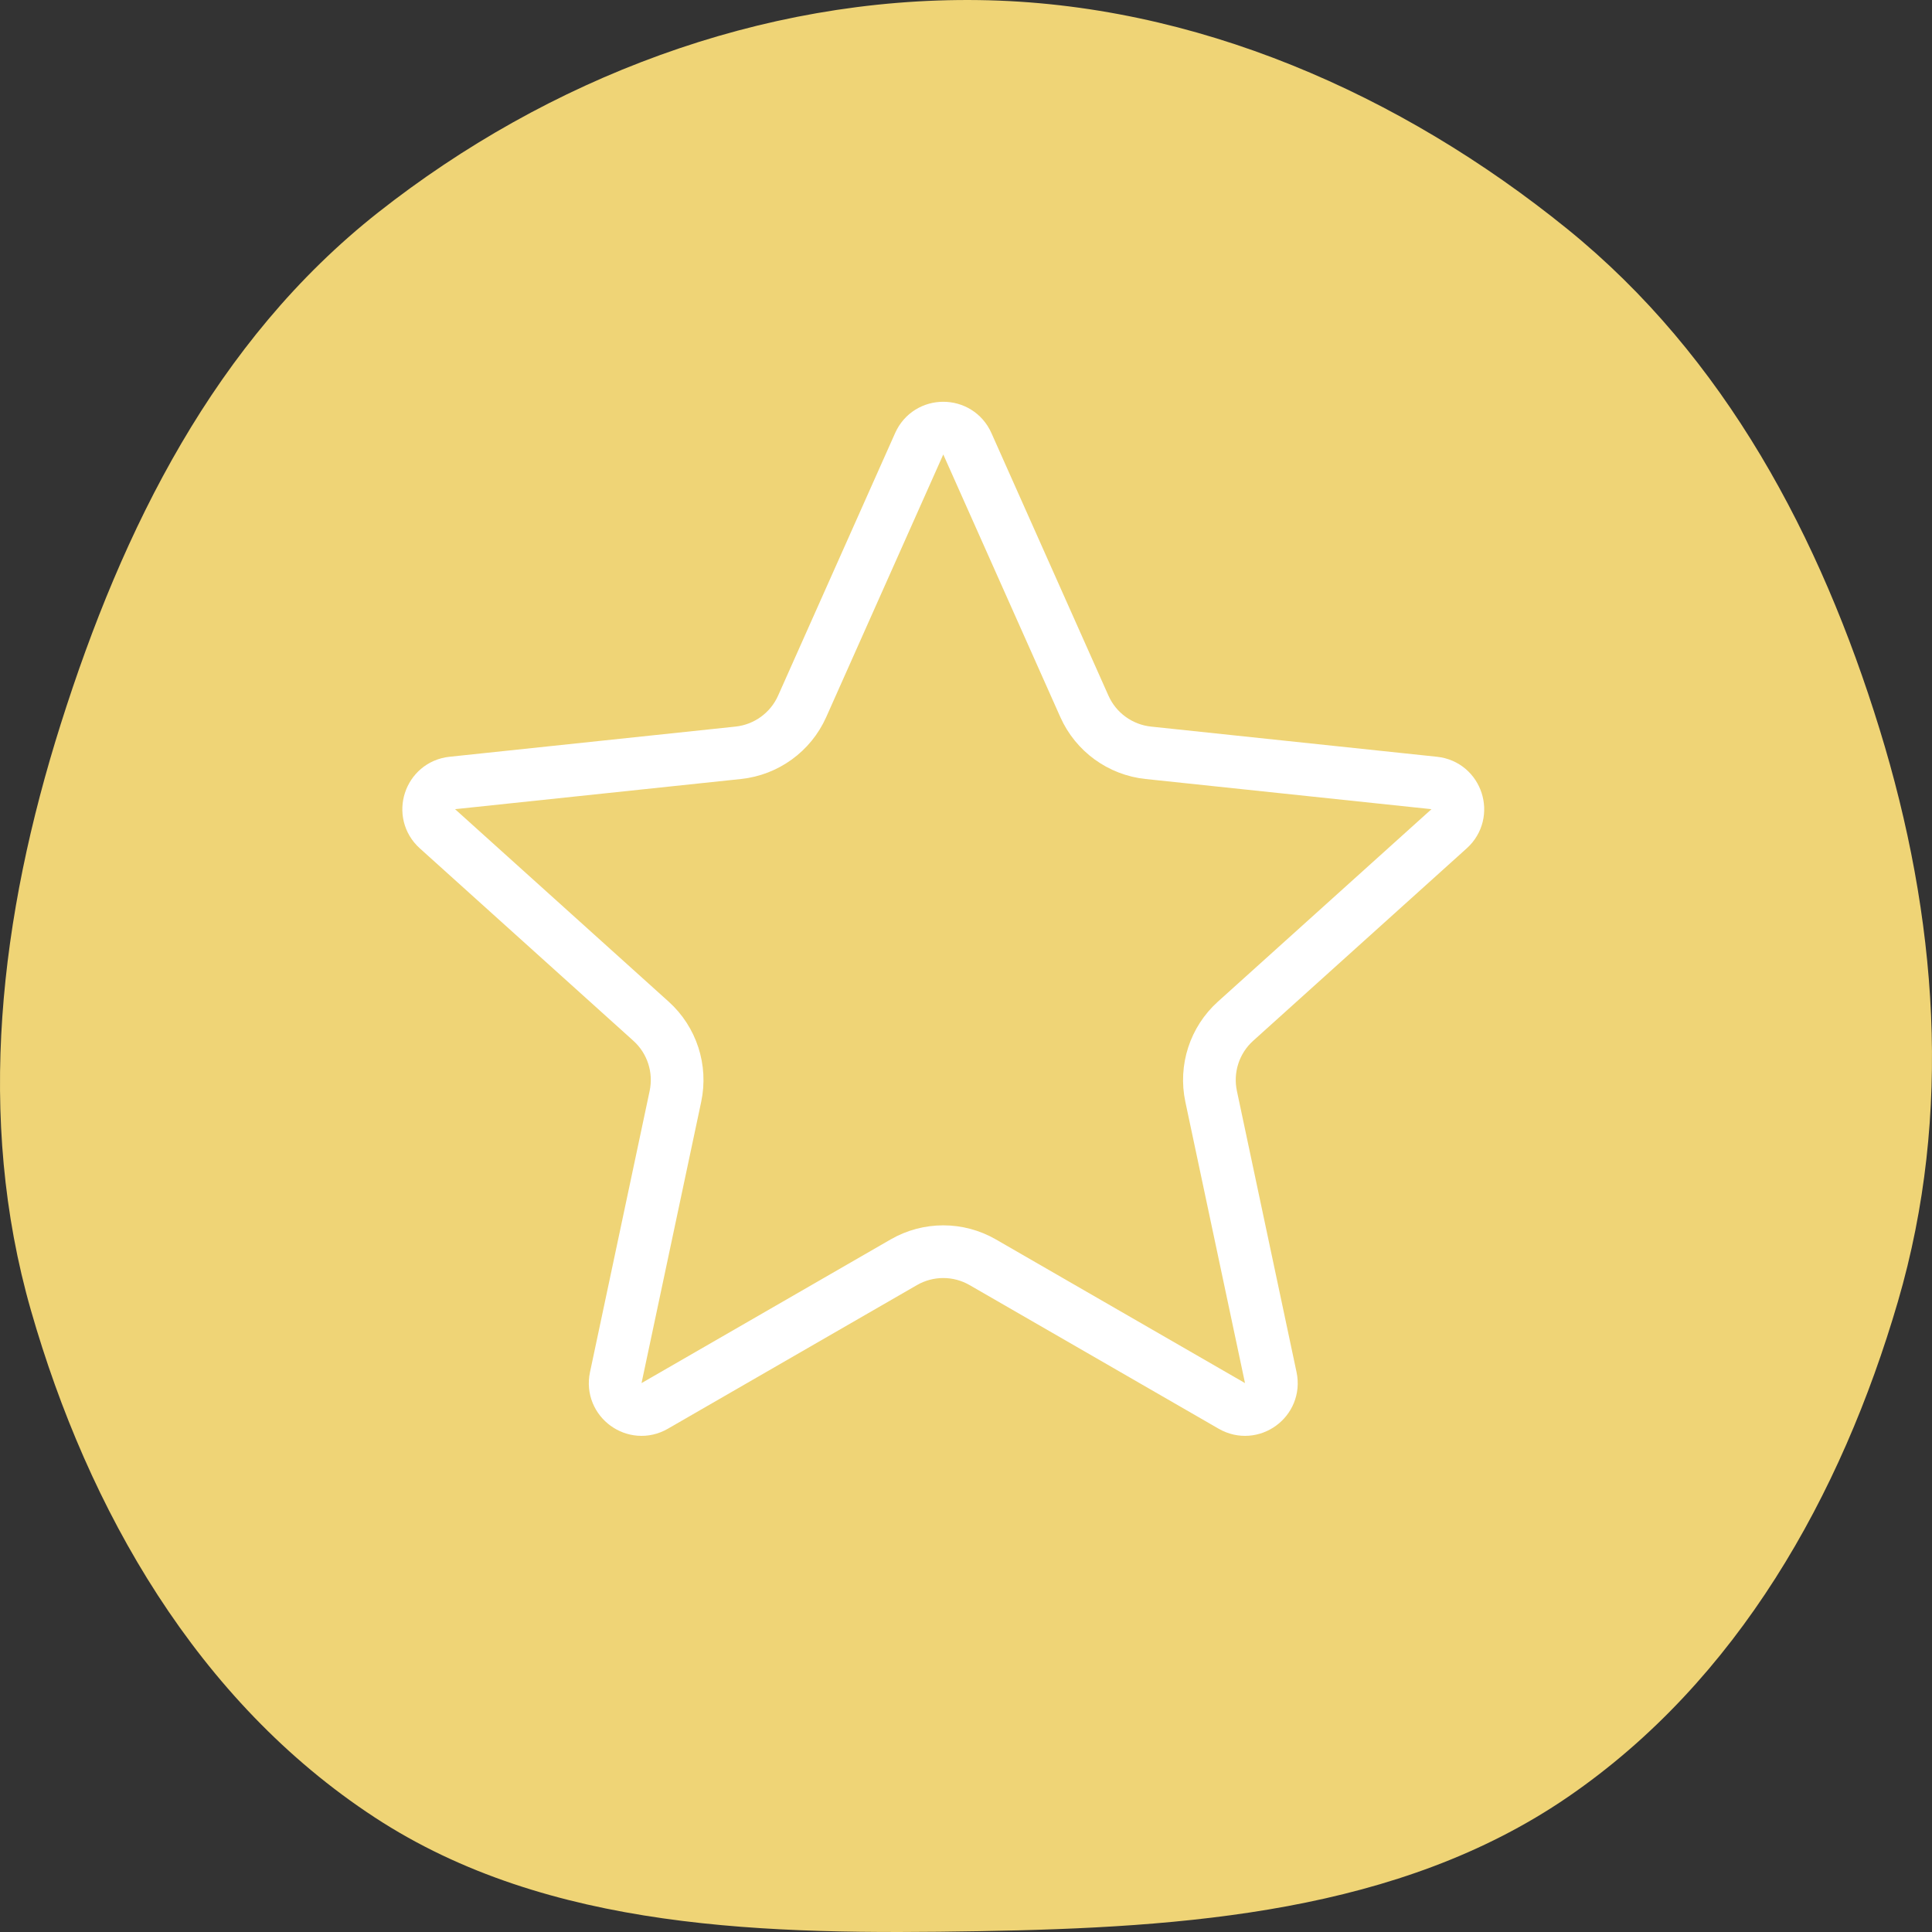
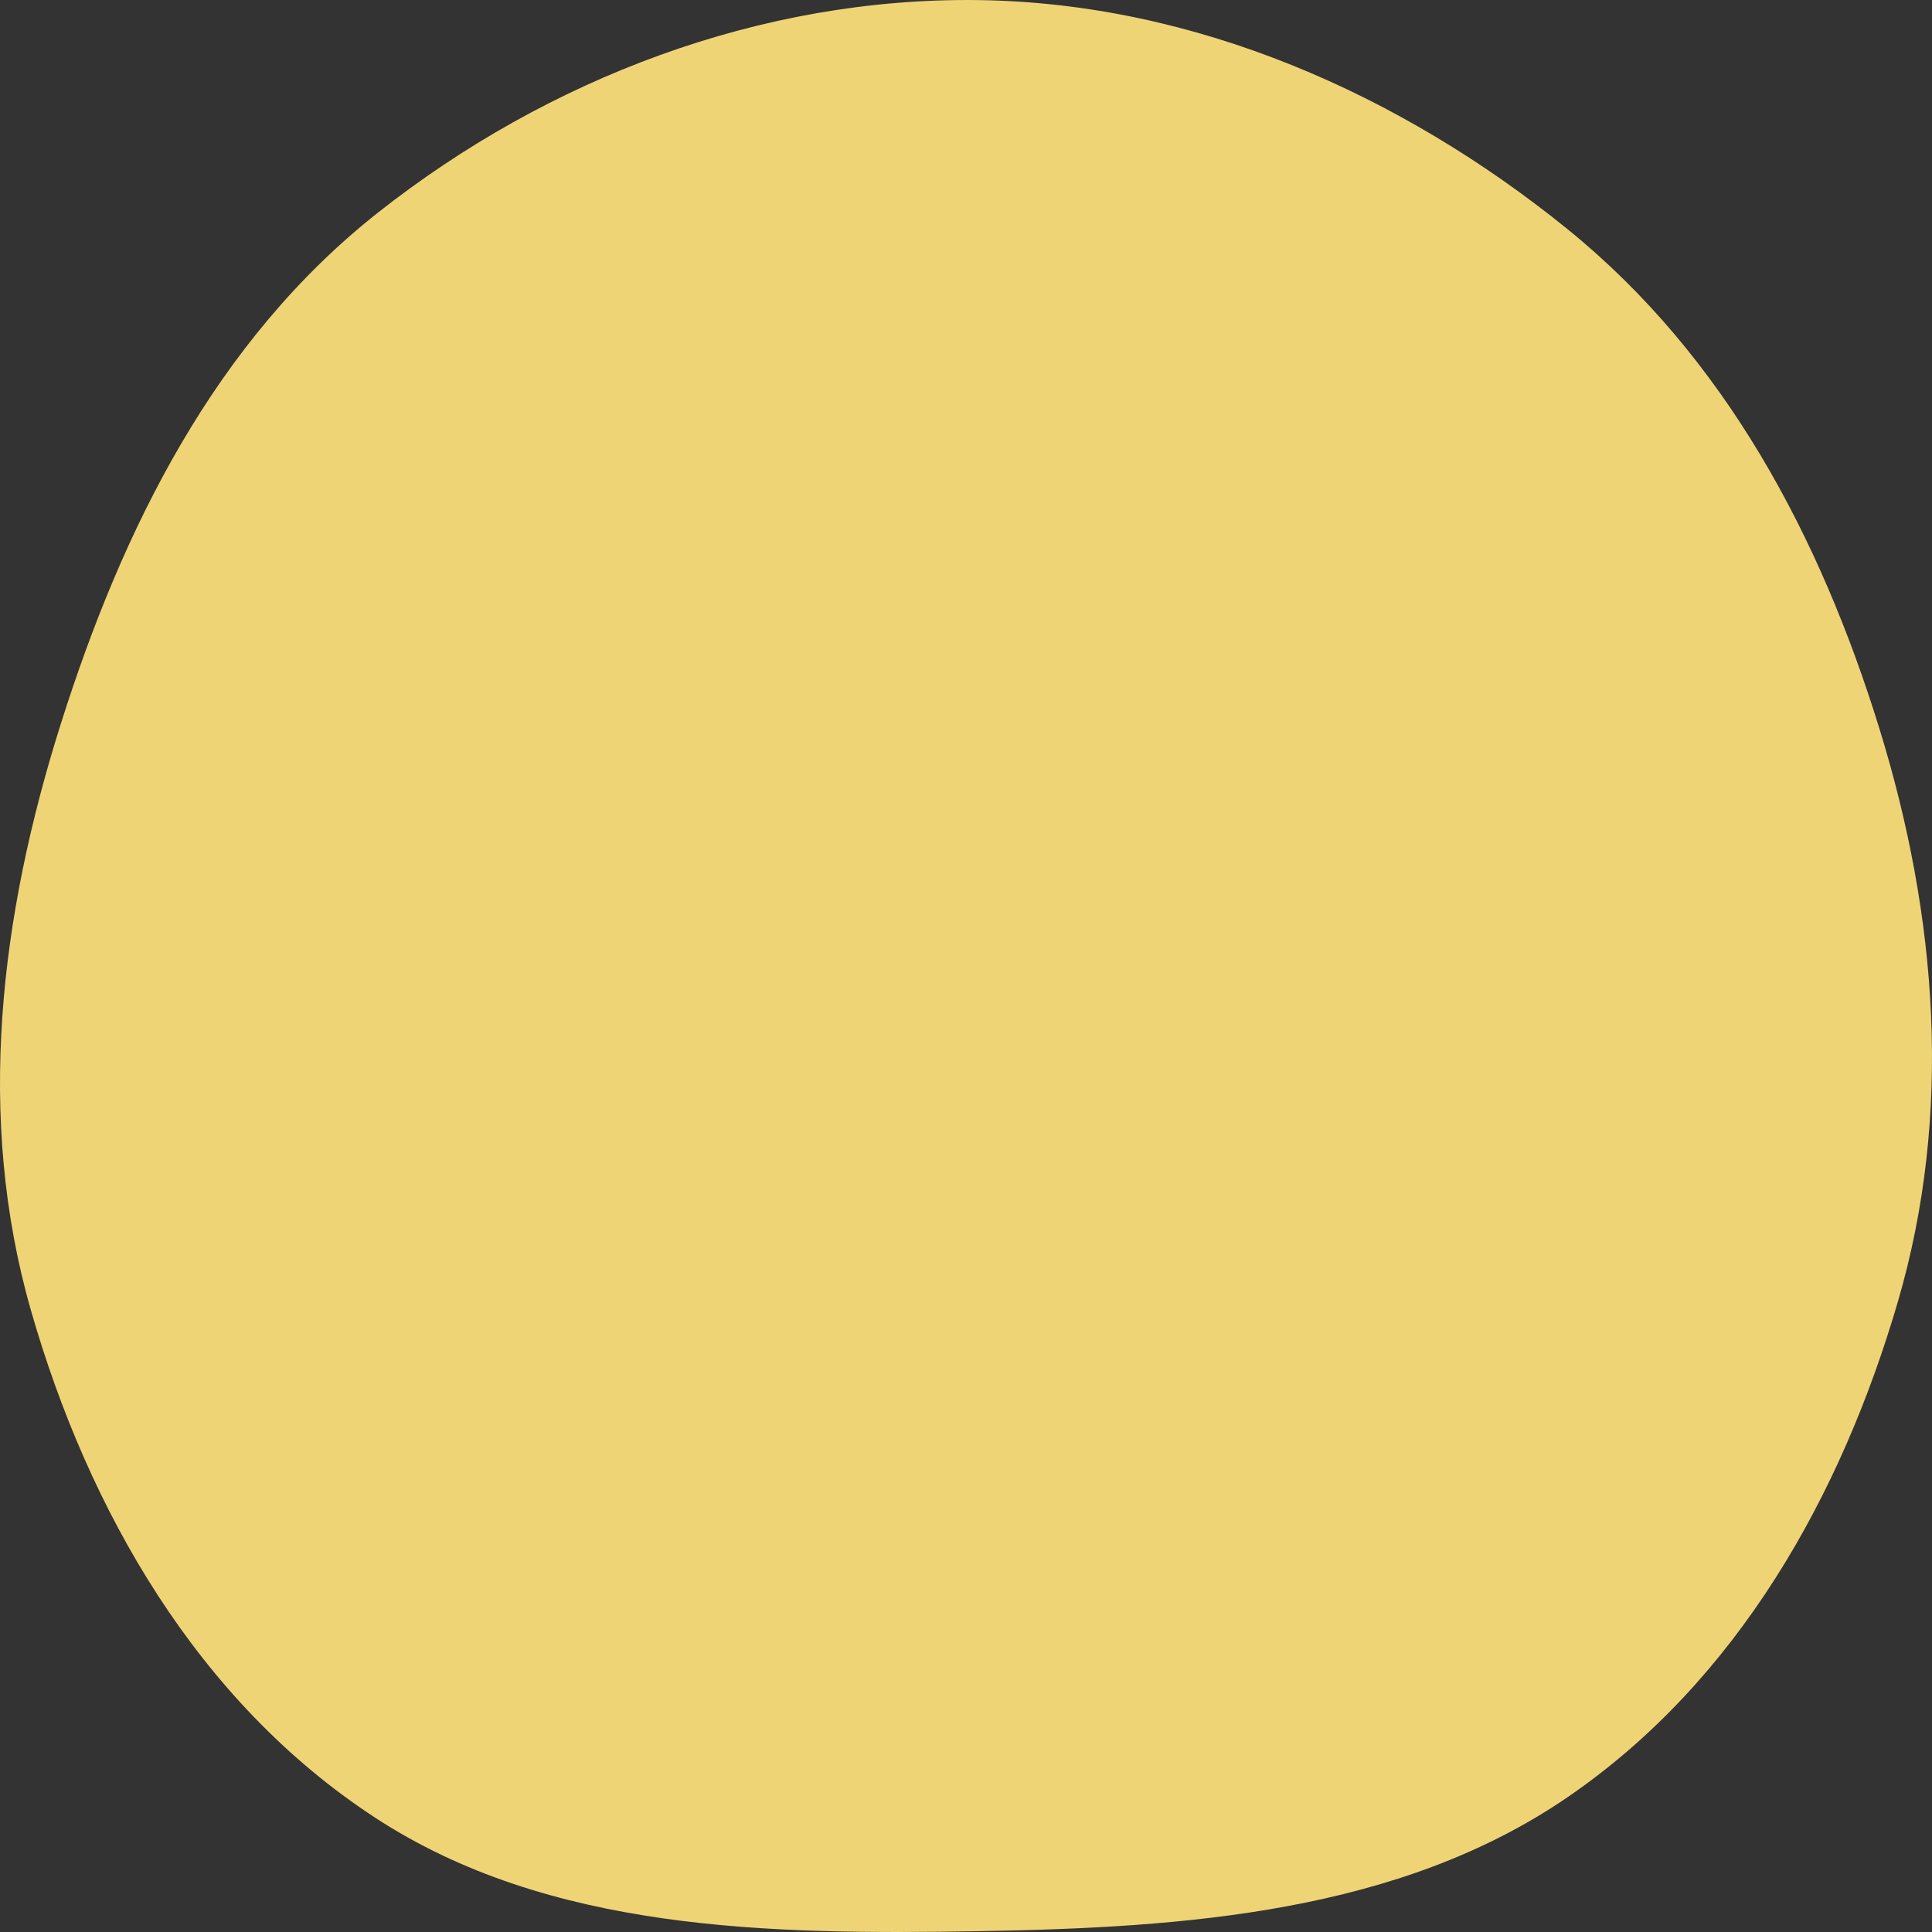
<svg xmlns="http://www.w3.org/2000/svg" width="110" height="110" viewBox="0 0 110 110" fill="none">
  <rect x="0" y="0" width="110" height="110" fill="#333333" stroke="none" />
  <path fill-rule="evenodd" clip-rule="evenodd" d="M55.728 0.005C68.061 0.174 79.761 5.368 89.222 13.026C98.238 20.323 103.653 30.616 107.015 41.515C110.307 52.188 111.191 63.379 108.061 74.099C104.839 85.138 98.939 95.687 89.265 102.315C79.657 108.898 67.499 109.754 55.728 109.954C43.754 110.157 31.244 109.965 21.325 103.469C11.233 96.86 5.022 85.975 1.763 74.612C-1.396 63.6 0.008 52.135 3.464 41.208C6.974 30.111 12.238 19.424 21.534 12.094C31.179 4.491 43.29 -0.167 55.728 0.005Z" fill="#EFD476" />
-   <path d="M55.076 25.265L61.741 40.218C62.395 41.685 63.782 42.692 65.379 42.861L81.66 44.579C82.951 44.715 83.471 46.316 82.507 47.185L70.345 58.145C69.152 59.22 68.623 60.85 68.956 62.422L72.353 78.437C72.622 79.707 71.26 80.696 70.136 80.047L55.954 71.868C54.563 71.065 52.849 71.065 51.458 71.868L37.276 80.047C36.152 80.696 34.79 79.707 35.059 78.437L38.456 62.422C38.789 60.85 38.26 59.22 37.067 58.145L24.905 47.185C23.941 46.316 24.461 44.715 25.752 44.579L42.033 42.861C43.63 42.692 45.017 41.685 45.671 40.218L52.336 25.265C52.864 24.079 54.548 24.079 55.076 25.265Z" stroke="white" stroke-width="3" />
</svg>